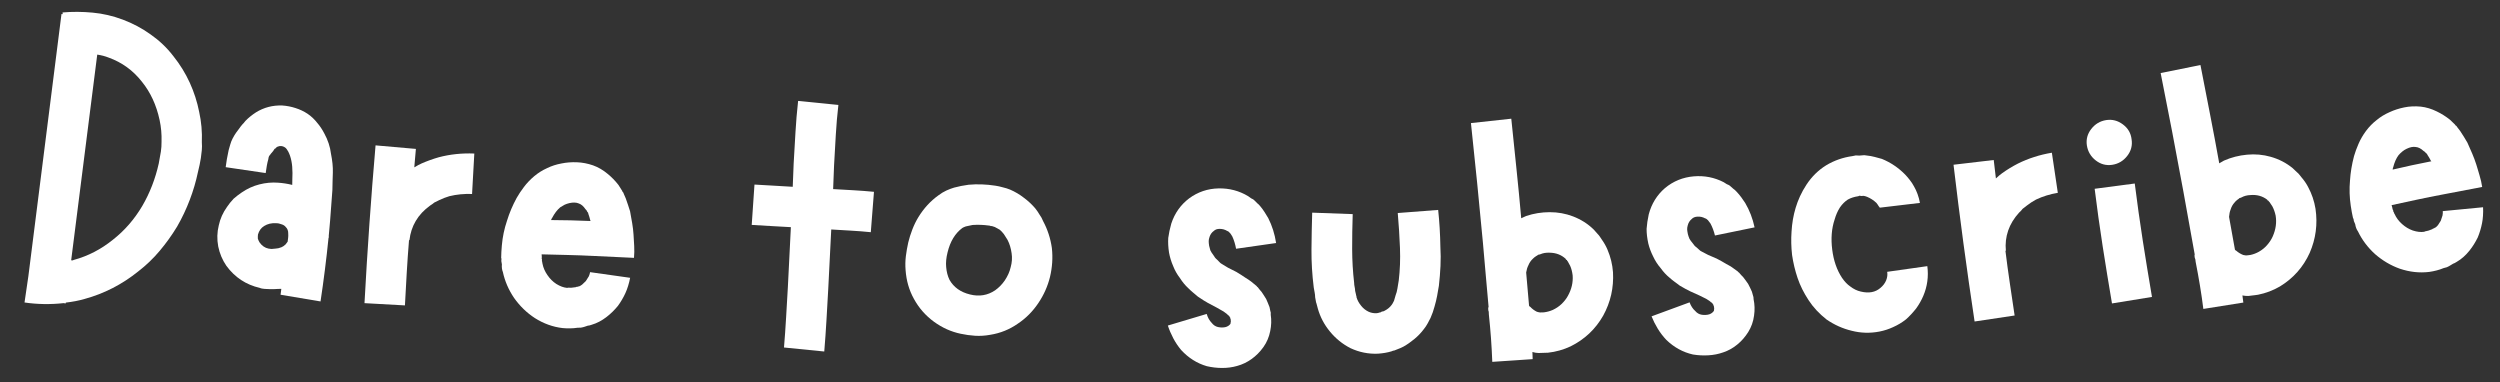
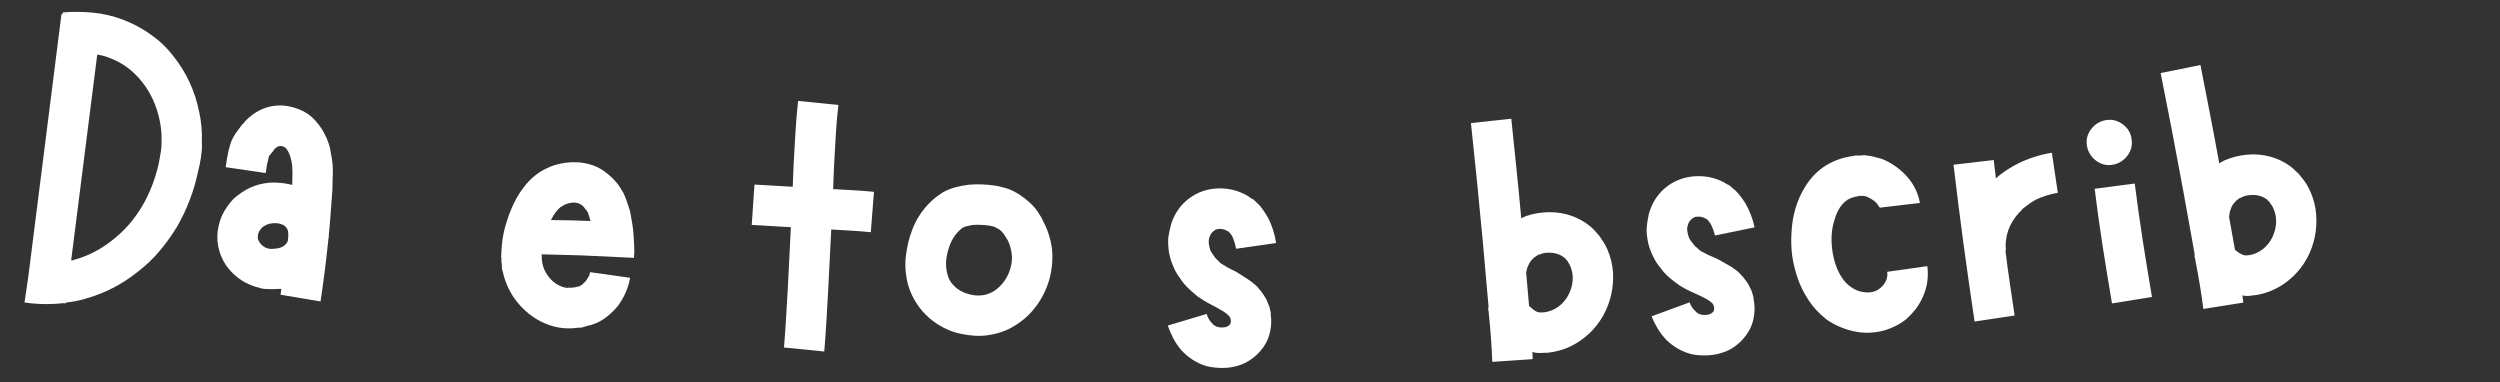
<svg xmlns="http://www.w3.org/2000/svg" height="234" preserveAspectRatio="xMidYMid meet" viewBox="0 0 1147.5 175.5" width="1530" zoomAndPan="magnify">
  <rect x="0" y="0" width="1147.5" height="175.5" fill="#333333" stroke="none" />
  <path d="m91.453-71.391c.094 1.188.086 2.367-.016 3.531-.105 1.156-.25 2.375-.438 3.656-.156 1.023-.352 2.07-.578 3.141-.219 1.074-.477 2.172-.766 3.297-.898 4.305-2.148 8.555-3.75 12.75-1.594 4.199-3.527 8.277-5.797 12.234-2.406 3.961-5.074 7.68-8 11.156-2.918 3.48-6.219 6.641-9.906 9.484-7.398 5.938-15.578 10.137-24.547 12.594-2.711.781-5.59 1.336-8.641 1.672l-.062.391-.953-.141c-6.086.664-12.062.566-17.938-.297l1.766-12.062 15.203-120.359.562.094-.078-.797c4.5-.383 9.094-.359 13.781.078 4.695.43 9.328 1.5 13.891 3.219 4.57 1.719 8.801 3.969 12.688 6.75 4.031 2.805 7.52 6.121 10.469 9.953 3.082 3.855 5.609 7.945 7.578 12.266 1.969 4.324 3.398 8.773 4.297 13.344 1.02 4.574 1.43 9.258 1.234 14.047zm-19.766 9.609c.125-.883.281-1.77.469-2.656.195-.895.359-1.785.484-2.672.113-.77.195-1.539.25-2.312.062-.77.082-1.547.062-2.328.102-3.383-.195-6.691-.891-9.922-1.469-6.863-4.184-12.734-8.141-17.609-4.062-5.176-9.133-8.852-15.203-11.031-1.605-.645-3.367-1.109-5.281-1.391l-11.969 94.438c.258.043.488.047.688.016.207-.039.391-.113.547-.219 6.508-1.77 12.5-4.867 17.969-9.297 5.312-4.164 9.781-9.301 13.406-15.406 3.5-6 6.035-12.535 7.609-19.609zm0 0" fill="#ffffff" transform="translate(1.196 136.762)" />
  <path d="m60.297-40.578c-1 9.875-2.227 19.602-3.672 29.172l-18.344-3.078c.051-.383.109-.832.172-1.344.062-.508.117-.957.172-1.344-.668.043-1.125.047-1.375.016-1.305.105-2.672.137-4.109.094-.387-.051-.746-.066-1.078-.047-.324.012-.672-.004-1.047-.047-.387-.051-.773-.098-1.156-.141-.375-.051-.75-.16-1.125-.328-6.312-1.445-11.418-4.816-15.312-10.109-1.855-2.719-3.105-5.676-3.75-8.875-.625-3.32-.543-6.562.25-9.719.645-3.031 1.91-5.859 3.797-8.484.789-1.195 1.785-2.438 2.984-3.719 1.176-1.031 2.41-1.984 3.703-2.859 2.551-1.758 5.27-3.004 8.156-3.734 2.895-.738 5.754-1 8.578-.781 2.195.148 4.363.484 6.5 1.016-.023-.906-.008-1.812.047-2.719.051-.906.07-1.816.062-2.734 0-2.082-.164-3.922-.484-5.516-.312-1.594-.789-3.016-1.422-4.266-.523-.977-1.023-1.629-1.5-1.953-.719-.469-1.406-.68-2.062-.641-.25-.031-.512 0-.781.094-.281.094-.559.188-.828.281-.438.344-.734.633-.891.859l-.203-.016s-.078.121-.234.359l-.469.719-.906 1.062c-.469.586-.789 1-.953 1.25-.148.23-.273.73-.375 1.5-.23.762-.449 1.715-.656 2.859-.211 1.137-.387 2.277-.531 3.422l-18.359-2.703c.156-1.27.336-2.508.547-3.719.219-1.219.488-2.582.812-4.094.227-.738.469-1.582.719-2.531.25-.945.629-1.91 1.141-2.891.508-.969 1.035-1.836 1.578-2.609.551-.781 1.066-1.473 1.547-2.078.312-.477.77-1.066 1.375-1.766l.672-.688.25-.359.453-.531c1.352-1.395 2.953-2.691 4.797-3.891 3.645-2.258 7.672-3.312 12.078-3.156 2.051.137 4.078.527 6.078 1.172 2.008.637 3.852 1.512 5.531 2.625 1.676 1.125 3.188 2.555 4.531 4.281 1.133 1.312 2.176 2.875 3.125 4.688.844 1.531 1.52 3.078 2.031 4.641.52 1.555.875 3.125 1.062 4.719.32 1.594.555 3.117.703 4.562.145 1.449.195 2.82.156 4.109-.043 1.43-.086 2.793-.125 4.094-.031 1.293-.059 2.586-.078 3.875-.219 2.711-.402 5.152-.547 7.328-.293 4.398-.672 9.031-1.141 13.906.062.406.094.609.094.609l-.172-.031s-.008.031-.016.094zm-21.609 4.297c.676-.289 1.312-.727 1.906-1.312.312-.344.625-.758.938-1.25.062-.508.133-1.082.219-1.719.082-.645.098-1.289.047-1.938.039-1.301-.344-2.332-1.156-3.094-.449-.562-1.055-.957-1.812-1.188-.867-.363-1.75-.539-2.656-.531-2.062-.125-3.871.305-5.422 1.281-1.406.855-2.355 2.164-2.844 3.922-.074.637-.09 1.289-.047 1.953.188.531.441 1.078.766 1.641 1.102 1.574 2.477 2.527 4.125 2.859.125.012.219.023.281.031.07.012.172.027.297.047 0 0 .094.012.281.031.188.023.348.043.484.062.531-.062 1.117-.113 1.766-.156.926-.031 1.867-.242 2.828-.641zm0 0" fill="#ffffff" transform="translate(90.498 149.769)" />
-   <path d="m62.938-87.359-1.031 18.562c-3.617-.133-7.09.203-10.422 1.016-1.605.48-3.164 1.086-4.672 1.812-.68.312-1.434.688-2.266 1.125l-.859.672-1.031.688c-2.824 2.031-5.023 4.387-6.594 7.062-1.586 2.688-2.547 5.633-2.891 8.828l-.203-.016c-.406 5.012-.758 10-1.047 14.969-.281 4.969-.559 9.965-.828 14.984l-18.562-1.031c1.301-24.102 2.992-48.242 5.078-72.422l18.516 1.625c-.156 1.418-.281 2.836-.375 4.25-.086 1.406-.203 2.812-.359 4.219 1.258-.758 2.363-1.352 3.312-1.781 2.594-1.133 5.223-2.082 7.891-2.844 5.207-1.383 10.656-1.957 16.344-1.719zm0 0" fill="#ffffff" transform="translate(154.77 157.832)" />
  <path d="m52.297-37.891c.32-.758.508-1.395.562-1.906l18.391 2.594c-.242 1.273-.547 2.508-.922 3.703-.367 1.199-.777 2.297-1.234 3.297-.969 2.105-2.121 4.07-3.453 5.891-1.594 1.938-3.297 3.605-5.109 5-2.219 1.742-4.527 2.961-6.922 3.656-.273.105-.605.211-1 .312l-.781.109-1.391.469c-.273.117-.539.195-.797.234-.262.031-.59.102-.984.203l-1.547.047c-1.062.168-2.18.262-3.344.281-1.168.023-2.336-.02-3.5-.125-4.48-.52-8.734-2.055-12.766-4.609-3.688-2.406-6.855-5.473-9.5-9.203-2.523-3.707-4.242-7.676-5.156-11.906-.219-.539-.367-1.102-.438-1.688-.074-.582-.078-1.195-.016-1.844l-.141-.797c.008-.125-.012-.254-.062-.391-.055-.133-.074-.266-.062-.391.02-.25.039-.5.062-.75.031-.258-.012-.461-.125-.609.02-1.812.125-3.742.312-5.797.332-3.852 1.117-7.609 2.359-11.266 1.07-3.52 2.547-7.008 4.422-10.469.914-1.613 2.035-3.297 3.359-5.047 1.32-1.758 2.891-3.406 4.703-4.938 1.812-1.52 3.801-2.766 5.969-3.734 2.02-.988 4.211-1.695 6.578-2.125 2.25-.457 4.598-.641 7.047-.547 2.445.086 4.926.559 7.438 1.422 2.395.867 4.617 2.164 6.672 3.891 1.801 1.461 3.457 3.156 4.969 5.094.57.844 1.141 1.742 1.703 2.688l.156.406.359.406.328.812c.219.418.484 1.027.797 1.828.414 1.062.773 2.102 1.078 3.109.312 1 .617 1.961.922 2.875.352 1.867.676 3.684.969 5.453.301 1.762.504 3.492.609 5.188.051.898.102 1.773.156 2.625.062.855.113 1.734.156 2.641.051.918.066 1.828.047 2.734-.012.898-.059 1.797-.141 2.703l-18.562-.875c-3.867-.195-7.805-.344-11.812-.438-4-.102-8.008-.203-12.016-.297.07.648.098 1.094.078 1.344-.012.137-.027.305-.047.5-.023.188.023.352.141.484-.023.262-.031.391-.031.391l-.031.391c.125.137.176.305.156.5-.012.188.031.422.125.703.363 1.836 1.125 3.578 2.281 5.234 1.133 1.668 2.492 3.016 4.078 4.047 1.738 1.062 3.375 1.664 4.906 1.797.395-.094.816-.117 1.266-.078.457.043.945.016 1.469-.078l.781-.109s.062.008.188.016c.133.012.27-.047.406-.172l.797-.109.391-.156c.133.012.203.016.203.016.531-.219 1.008-.5 1.438-.844.551-.469 1.113-1.004 1.688-1.609.457-.738.914-1.469 1.375-2.188zm-13.125-31.672c-1.406 1.18-2.656 2.82-3.75 4.922-.137.125-.293.438-.469.938 2.977.012 5.984.055 9.016.125 3.031.062 6.094.168 9.188.312-.117-.133-.172-.203-.172-.203-.281-1.195-.578-2.195-.891-3-.094-.395-.141-.594-.141-.594s-.059-.07-.172-.219l-.188-.203c-.199-.539-.484-.953-.859-1.234-.918-1.375-1.938-2.242-3.062-2.609-1.125-.488-2.543-.547-4.25-.172-.805.188-1.547.438-2.234.75-.656.344-1.328.742-2.016 1.188zm0 0" fill="#ffffff" transform="translate(217.982 164.712)" />
  <path d="m67.922-86.203-1.453 18.531c-3.086-.312-6.141-.551-9.172-.719-3.023-.176-6.016-.352-8.984-.531l-1.375 27.25c-.273 4.762-.543 9.523-.812 14.281-.273 4.762-.609 9.59-1.016 14.484l-18.484-1.844c.375-4.5.695-9.098.969-13.797.27-4.695.539-9.363.812-14l1.375-27.438c-2.961-.164-5.953-.332-8.984-.5-3.023-.176-6.016-.352-8.984-.531l1.266-18.516c2.957.168 5.883.336 8.781.5 2.895.168 5.82.34 8.781.516l.422-10.641c.281-4.77.555-9.535.828-14.297.27-4.758.676-9.582 1.219-14.469l18.484 1.844c-.523 4.492-.918 9.086-1.188 13.781-.262 4.699-.527 9.371-.797 14.016l-.422 10.828c3.094.18 6.211.355 9.359.531 3.156.18 6.281.418 9.375.719zm0 0" fill="#ffffff" transform="translate(333.231 174.249)" />
  <path d="m77.031-64.594c.488 4.398.195 8.836-.875 13.312-1.055 4.23-2.809 8.172-5.266 11.828-2.594 3.887-5.734 7.059-9.422 9.516-3.836 2.699-8.09 4.418-12.766 5.156-2.344.43-4.648.574-6.906.438-2.25-.145-4.461-.453-6.625-.922-2.18-.457-4.281-1.141-6.312-2.047-2.031-.914-3.996-2.055-5.891-3.422-3.906-2.852-7-6.379-9.281-10.578-2.188-3.945-3.453-8.32-3.797-13.125-.18-2.195-.137-4.352.125-6.469.27-2.113.633-4.195 1.094-6.25.457-1.914 1.078-3.891 1.859-5.922.781-2.039 1.711-3.945 2.797-5.719 2.477-4.031 5.508-7.336 9.094-9.922 1.312-.988 2.555-1.75 3.734-2.281 1.188-.539 2.375-.988 3.562-1.344 2.082-.562 4.289-1 6.625-1.312 4-.363 8.117-.219 12.359.438 1.156.18 2.242.418 3.266.719 1.281.293 2.43.652 3.453 1.078 2.289.992 4.379 2.227 6.266 3.703 1.863 1.367 3.602 2.977 5.219 4.828.75.93 1.43 1.922 2.047 2.984.363.531.66.996.891 1.391l.734 1.578c2.051 3.812 3.391 7.93 4.016 12.344zm-18.906 8.781c.602-2.156.75-4.27.438-6.344-.312-2.344-.953-4.43-1.922-6.266-.73-1.195-1.277-2.055-1.641-2.578-.617-.801-1.242-1.469-1.875-2-.75-.414-1.508-.832-2.266-1.25-.398-.145-.844-.289-1.344-.438 0 0-.195-.004-.578-.016-.137-.133-.398-.207-.781-.219-2.562-.352-5.078-.441-7.547-.266-1.156.211-2.188.43-3.094.656-.648.23-1.172.469-1.578.719-3.312 2.461-5.574 6.188-6.781 11.188-.617 2.418-.828 4.664-.641 6.734.188 2.211.695 4.168 1.531 5.875 1.945 3.43 5.086 5.668 9.422 6.719 4.227 1.055 8.066.418 11.516-1.906 1.719-1.227 3.188-2.723 4.406-4.484 1.363-2.031 2.273-4.07 2.734-6.125zm0 0" fill="#ffffff" transform="translate(405.778 178.457)" />
  <path d="m55.516-38.609-.016.969c.375 2.449.297 4.961-.234 7.531-.523 2.699-1.562 5.148-3.125 7.344-1.555 2.18-3.367 4.008-5.438 5.484-2.062 1.469-4.262 2.523-6.594 3.156-2.199.637-4.523.949-6.969.938-2.324-.008-4.648-.281-6.969-.812-4.5-1.312-8.422-3.781-11.766-7.406-1.406-1.676-2.621-3.484-3.641-5.422-1.023-1.945-1.852-3.891-2.484-5.828l17.828-5.328c.5 1.68 1.258 3.039 2.281 4.078.781 1.031 1.75 1.68 2.906 1.938.645.137 1.227.203 1.75.203.645 0 1.223-.062 1.734-.188.906-.25 1.613-.695 2.125-1.344.133-.125.203-.379.203-.766.133-.383.141-.773.016-1.172v-.375c-.137-.133-.203-.328-.203-.578 0 0 0-.031 0-.094 0-.07-.062-.109-.188-.109 0 0 0-.031 0-.094s0-.094 0-.094c-.137-.133-.203-.203-.203-.203.133.137.07.012-.188-.375l-.188-.203c.125.137.055.137-.203 0-.242-.383-.945-.969-2.109-1.75-.906-.52-1.938-1.109-3.094-1.766l-4.047-2.141c-.648-.383-1.355-.805-2.125-1.266-.762-.457-1.594-1.004-2.5-1.641l-1.156-.984-1.156-.969c-.773-.645-1.48-1.297-2.125-1.953-1.406-1.289-2.684-2.844-3.828-4.656-1.293-1.676-2.32-3.488-3.078-5.438-.898-2.062-1.531-4.125-1.906-6.188-.375-2.457-.496-4.719-.359-6.781.27-2.051.734-4.238 1.391-6.562 1.562-4.758 4.289-8.617 8.188-11.578 4-2.945 8.516-4.473 13.547-4.578 4.906-.094 9.414 1.094 13.531 3.562l1.344.969c.258.125.516.258.766.391.258.125.516.32.766.578.52.523.973.977 1.359 1.359.383.262.836.715 1.359 1.359.758.918 1.426 1.828 2 2.734.582.898 1.129 1.793 1.641 2.688 1.781 3.5 2.984 7.312 3.609 11.438l-18.375 2.625c-.375-2.062-.949-3.938-1.719-5.625-.375-.645-.762-1.223-1.156-1.734-.25-.133-.375-.203-.375-.203 0-.125 0-.188 0-.188s-.133-.062-.391-.188c-.125-.133-.258-.203-.391-.203-1.031-.656-2.195-.984-3.484-.984-1.156-.008-2.059.309-2.703.953-.906.637-1.559 1.539-1.953 2.703-.262.773-.391 1.414-.391 1.922-.012.523.051 1.234.188 2.141.125.637.312 1.344.562 2.125.383.773.836 1.484 1.359 2.141.5.906 1.07 1.617 1.719 2.125.258.262.582.59.969.984l.578.578.578.391c.77.512 1.734 1.094 2.891 1.75l3.859 1.953c1.539.918 2.957 1.824 4.25 2.719.895.531 1.727 1.09 2.5 1.672.77.574 1.602 1.258 2.5 2.047.258.387.453.578.578.578l.578.766c.125.137.285.336.484.594.195.25.422.508.672.766.375.531.723 1.059 1.047 1.578.32.512.68 1.086 1.078 1.719.238.523.488 1.105.75 1.75.258.648.52 1.297.781 1.953l.359 1.734zm0 0" fill="#ffffff" transform="translate(527.766 182.083)" />
-   <path d="m65.891-69.078c.176 2.836.191 5.766.047 8.797-.148 3.023-.391 6.023-.734 9-.242 1.555-.512 3.105-.812 4.656-.293 1.555-.684 3.172-1.172 4.859-.48 1.812-1.094 3.562-1.844 5.25-.387.773-.828 1.617-1.328 2.531-.5.918-1.062 1.766-1.688 2.547-1.273 1.699-2.734 3.234-4.391 4.609s-3.32 2.531-4.984 3.469c-.512.262-.992.492-1.438.688-.449.199-.867.367-1.25.5l-1.531.609c-.137 0-.336.039-.594.109-.25.062-.508.164-.766.297-1.793.543-3.852.898-6.172 1.062-4.387.188-8.59-.656-12.609-2.531-3.648-1.875-6.781-4.406-9.406-7.594-2.625-3.176-4.484-6.695-5.578-10.562l-.609-2.297c-.125-.258-.195-.457-.203-.594l-.422-2.312c-.012-.77-.09-1.508-.234-2.219-.137-.707-.273-1.445-.406-2.219-.742-5.914-1.09-11.742-1.047-17.484.051-5.738.16-11.379.328-16.922l18.594.672c-.18 5.43-.262 10.789-.25 16.078.02 5.281.32 10.43.906 15.438.008.648.082 1.262.219 1.844.145.586.223 1.199.234 1.844l.406 1.719c0 .125.004.258.016.391l.188.188v.578c.406 1.418 1.133 2.762 2.188 4.031.926 1.156 2.039 2.047 3.344 2.672 1.039.492 2.207.73 3.5.719.25-.008.531-.047.844-.109.32-.07.676-.176 1.062-.312h.188c.133-.008.203-.078.203-.203l.578-.188c.258-.008.453-.047.578-.109.133-.07.328-.172.578-.297 1.27-.664 2.289-1.52 3.062-2.562.25-.27.625-.922 1.125-1.953.25-.781.492-1.625.734-2.531.375-.906.648-1.938.828-3.094.176-1.164.379-2.398.609-3.703.57-4.77.758-9.734.562-14.891-.199-5.156-.539-10.504-1.016-16.047l18.547-1.422c.289 2.699.52 5.465.688 8.297.176 2.836.285 5.734.328 8.703zm0 0" fill="#ffffff" transform="translate(595.245 182.431)" />
  <path d="m65.891-66.656c1.414 3.312 2.254 6.762 2.516 10.344.395 7.094-1.105 13.73-4.5 19.906-3.523 6.199-8.512 10.902-14.969 14.109-3.305 1.543-6.758 2.512-10.359 2.906-.512.012-.996.027-1.453.047-.449.023-.934.039-1.453.047l-1.344.047c-.25.012-.508-.008-.766-.062-.25-.062-.508-.086-.766-.078-.398-.113-.855-.223-1.375-.328.02.637.039 1.215.062 1.734.02.512.035 1.027.047 1.547l-18.531 1.25c-.137-3.613-.336-7.223-.594-10.828-.262-3.602-.59-7.266-.984-10.984-.012-.383-.027-.77-.047-1.156-.137-.375-.211-.629-.219-.766-.012-.25-.023-.57-.031-.969 0-.125.023-.219.078-.281.062-.07.094-.176.094-.312-.438-4.883-.875-9.801-1.312-14.75-.43-4.945-.859-9.867-1.297-14.766-.844-9.125-1.727-18.25-2.641-27.375-.918-9.133-1.867-18.27-2.844-27.406l18.516-2.016c.781 7.586 1.566 15.199 2.359 22.844.801 7.648 1.535 15.266 2.203 22.859.383-.145.766-.32 1.141-.531.383-.207.766-.379 1.141-.516 3.438-1.156 7.023-1.738 10.766-1.75 3.75-.008 7.328.637 10.734 1.938 3.656 1.406 6.816 3.418 9.484 6.031.281.375.586.719.922 1.031.332.312.633.656.906 1.031.406.387.742.797 1.016 1.234.27.438.539.844.812 1.219 1.094 1.512 1.988 3.094 2.688 4.75zm-18.188 21.172c1.695-3.031 2.426-6.156 2.188-9.375-.199-1.664-.578-3.133-1.141-4.406-.281-.5-.625-1.129-1.031-1.891-.012-.125-.086-.211-.219-.266-.125-.062-.195-.223-.203-.484-.125 0-.258-.062-.391-.188-.137-.125-.203-.25-.203-.375-2.012-1.863-4.5-2.805-7.469-2.828-1.555-.07-2.965.172-4.234.734-.125.012-.258.047-.391.109-.125.062-.32.102-.578.109-.117.137-.242.242-.375.312-.125.074-.309.18-.547.312-.625.406-1.125.812-1.5 1.219-.875.805-1.555 1.793-2.031 2.969-.48.918-.824 2.027-1.031 3.328.438 4.887.879 9.969 1.328 15.25.133.25.336.438.609.562.801.875 1.789 1.609 2.969 2.203.781.23 1.297.34 1.547.328h.094c.07 0 .172-.004.297-.016h.391c.125-.008.281-.016.469-.016.195-.008.363-.02.5-.031 1.406-.176 2.75-.547 4.031-1.109 1.508-.707 2.832-1.598 3.969-2.672 1.25-1.195 2.234-2.457 2.953-3.781zm0 0" fill="#ffffff" transform="translate(671.958 181.281)" />
  <path d="m53.031-41.938.062.969c.52 2.43.594 4.938.219 7.531-.355 2.73-1.242 5.234-2.656 7.516-1.418 2.273-3.117 4.211-5.094 5.812-1.969 1.605-4.102 2.789-6.391 3.547-2.156.773-4.453 1.227-6.891 1.359-2.324.137-4.664.012-7.016-.375-4.574-1.031-8.637-3.254-12.188-6.672-1.512-1.594-2.84-3.328-3.984-5.203-1.137-1.875-2.078-3.754-2.828-5.641l17.453-6.422c.602 1.648 1.453 2.953 2.547 3.922.832.992 1.836 1.578 3.016 1.766.656.094 1.242.125 1.766.094.645-.031 1.211-.125 1.703-.281.883-.312 1.566-.805 2.047-1.484.125-.133.176-.391.156-.766.102-.383.082-.773-.062-1.172l-.016-.188v-.188c-.148-.125-.23-.312-.25-.562 0 0 0-.031 0-.094 0-.07-.062-.102-.188-.094 0 0-.008-.031-.016-.094 0-.062 0-.094 0-.094-.148-.133-.219-.203-.219-.203.145.137.078.016-.203-.359l-.203-.188c.133.125.066.133-.203.016-.273-.375-1.008-.914-2.203-1.625-.938-.469-2-.992-3.188-1.578l-4.188-1.891c-.668-.344-1.398-.719-2.188-1.125-.793-.406-1.664-.898-2.609-1.484l-1.203-.906-1.234-.906c-.805-.594-1.547-1.195-2.234-1.812-1.492-1.207-2.855-2.676-4.094-4.406-1.387-1.602-2.523-3.352-3.406-5.25-1.023-2.008-1.781-4.031-2.281-6.062-.531-2.426-.793-4.672-.781-6.734.145-2.07.473-4.285.984-6.641 1.281-4.852 3.766-8.875 7.453-12.062 3.82-3.176 8.242-4.973 13.266-5.391 4.883-.395 9.453.508 13.703 2.703l1.406.891c.258.117.523.23.797.344.27.117.535.297.797.547.551.48 1.031.902 1.438 1.266.406.242.883.668 1.438 1.281.82.867 1.551 1.734 2.188 2.609.633.867 1.227 1.727 1.781 2.578 2 3.387 3.438 7.121 4.312 11.203l-18.188 3.734c-.5-2.039-1.188-3.875-2.062-5.5-.418-.625-.84-1.18-1.266-1.672-.262-.113-.391-.172-.391-.172 0-.125 0-.188 0-.188s-.137-.055-.406-.172c-.137-.125-.273-.18-.406-.172-1.055-.594-2.227-.852-3.516-.781-1.156.074-2.043.449-2.656 1.125-.867.699-1.461 1.641-1.781 2.828-.219.773-.312 1.414-.281 1.922.031.523.141 1.234.328 2.141.156.625.391 1.324.703 2.094.426.75.914 1.434 1.469 2.047.562.875 1.18 1.543 1.859 2 .27.25.609.559 1.016.922l.609.547.609.359c.812.469 1.805.992 2.984 1.562l3.984 1.719c1.594.824 3.062 1.648 4.406 2.469.926.469 1.789.969 2.594 1.5.801.531 1.676 1.164 2.625 1.891.281.367.484.547.609.547l.625.719c.133.137.305.328.516.578.219.242.457.48.719.719.414.5.797 1 1.141 1.5.352.5.75 1.059 1.188 1.672.281.5.566 1.062.859 1.688.289.625.582 1.258.875 1.891l.484 1.719zm0 0" fill="#ffffff" transform="translate(751.801 178.294)" />
  <path d="m65.438-52.359c.625 4.742 0 9.312-1.875 13.719-.875 2.023-1.953 3.918-3.234 5.688-1.531 1.938-3.09 3.609-4.672 5.016-1.812 1.43-3.789 2.617-5.922 3.562-2 .93-4.078 1.605-6.234 2.031-4.336.844-8.617.719-12.844-.375-4.086-.988-7.902-2.703-11.453-5.141-1.656-1.301-3.188-2.703-4.594-4.203-1.406-1.508-2.625-3.062-3.656-4.656-2.199-3.332-3.887-6.727-5.062-10.188-1.168-3.469-2.012-6.992-2.531-10.578-.406-3.594-.492-7.145-.25-10.656.219-3.895.848-7.562 1.891-11 .508-1.727 1.176-3.492 2-5.297.832-1.812 1.828-3.598 2.984-5.359 2.438-3.688 5.445-6.641 9.031-8.859 3.695-2.219 7.723-3.625 12.078-4.219.258-.02.516-.07.766-.156.258-.082.516-.133.766-.156l1.547.078 1.562-.125.375-.031.391-.031.969.125c1.438.148 2.719.375 3.844.688 1.125.305 2.219.602 3.281.891 4 1.637 7.539 4.016 10.625 7.141.695.73 1.406 1.555 2.125 2.469.727.906 1.395 1.922 2 3.047.582.992 1.117 2.148 1.609 3.469.488 1.324.852 2.684 1.094 4.078l-18.453 2.188c-.125.012-.133-.051-.016-.188 0 0-.07-.055-.203-.172-.148-.258-.215-.328-.203-.203-.168-.375-.539-.922-1.109-1.641-1.262-1.195-2.688-2.125-4.281-2.781-.543-.219-1.074-.367-1.594-.453-.137.012-.203.016-.203.016l-.188.016-.781.047-.594-.156c-.125.012-.25.059-.375.141-.125.074-.25.117-.375.125-1.793.262-3.371.773-4.734 1.531-1.344.875-2.543 2.07-3.594 3.578-1.043 1.625-1.867 3.5-2.469 5.625-1.375 4.105-1.734 8.719-1.078 13.844.633 5 2.125 9.281 4.469 12.844 1.176 1.73 2.441 3.059 3.797 3.984 1.52 1.18 3.129 1.961 4.828 2.344 3.695.887 6.695.336 9-1.656 1.219-1 2.102-2.164 2.656-3.5.531-1.344.688-2.645.469-3.906zm0 0" fill="#ffffff" transform="translate(819.203 174.518)" />
  <path d="m43.969-98.297 2.734 18.406c-3.555.594-6.887 1.625-10 3.094-1.469.793-2.867 1.703-4.188 2.734-.605.449-1.273.965-2 1.547l-.688.844-.906.875c-2.336 2.555-4.008 5.305-5.016 8.25-1.012 2.949-1.359 6.027-1.047 9.234l-.203.016c.613 5 1.285 9.961 2.016 14.875.727 4.906 1.461 9.855 2.203 14.844l-18.375 2.75c-3.605-23.875-6.828-47.859-9.672-71.953l18.453-2.172c.133 1.418.301 2.828.5 4.234.195 1.406.363 2.812.5 4.219 1.07-1 2.031-1.801 2.875-2.406 2.301-1.645 4.691-3.102 7.172-4.375 4.82-2.406 10.035-4.078 15.641-5.016zm0 0" fill="#ffffff" transform="translate(897.838 168.393)" />
  <path d="m19.203-78.016c1.094 8.699 2.312 17.387 3.656 26.062 1.352 8.668 2.77 17.336 4.25 26l-18.359 2.984c-1.469-8.645-2.891-17.367-4.266-26.172-1.367-8.801-2.594-17.617-3.688-26.453zm-10.281-8.594c-2.805.438-5.34-.223-7.609-1.984-2.27-1.77-3.629-4.051-4.078-6.844-.438-2.801.23-5.336 2-7.609 1.758-2.27 4.035-3.629 6.828-4.078 2.801-.438 5.367.227 7.703 1.984 2.344 1.75 3.672 4.031 3.984 6.844.438 2.805-.23 5.34-2 7.609-1.762 2.273-4.039 3.633-6.828 4.078zm0 0" fill="#ffffff" transform="translate(960.651 162.247)" />
  <path d="m59.641-72.297c1.707 3.156 2.848 6.512 3.422 10.062 1.031 7.031.141 13.777-2.672 20.234-2.949 6.5-7.496 11.633-13.641 15.391-3.156 1.836-6.512 3.105-10.062 3.812-.512.074-.992.141-1.438.203-.449.055-.934.109-1.453.172l-1.328.172c-.262.031-.523.031-.781 0-.262-.039-.523-.047-.781-.016-.398-.07-.859-.141-1.391-.203.082.637.156 1.211.219 1.719.07.512.141 1.027.203 1.547l-18.359 2.922c-.449-3.594-.969-7.172-1.562-10.734-.586-3.562-1.242-7.18-1.969-10.859-.043-.383-.09-.77-.141-1.156-.168-.352-.258-.598-.266-.734-.031-.25-.074-.57-.125-.969-.023-.125-.008-.223.047-.297.051-.07.066-.176.047-.312-.867-4.82-1.742-9.676-2.625-14.562-.875-4.895-1.75-9.754-2.625-14.578-1.656-9.02-3.348-18.035-5.078-27.047-1.738-9.008-3.504-18.016-5.297-27.016l18.266-3.688c1.457 7.48 2.922 14.996 4.391 22.547 1.477 7.543 2.891 15.07 4.234 22.578.383-.188.754-.398 1.109-.641.352-.25.719-.457 1.094-.625 3.312-1.457 6.832-2.359 10.562-2.703 3.727-.352 7.344-.031 10.844.969 3.781 1.074 7.117 2.793 10.016 5.156.312.344.645.656 1 .938.352.281.688.602 1 .953.438.336.812.711 1.125 1.125.312.418.613.797.906 1.141 1.227 1.406 2.266 2.906 3.109 4.5zm-16.203 22.703c1.406-3.156 1.848-6.328 1.328-9.516-.355-1.645-.867-3.078-1.531-4.297-.324-.469-.727-1.066-1.203-1.797-.012-.125-.09-.207-.234-.25-.137-.039-.219-.191-.25-.453-.125.012-.262-.039-.406-.156-.148-.113-.23-.234-.25-.359-2.168-1.664-4.727-2.375-7.672-2.125-1.555.055-2.938.418-4.156 1.094-.125.023-.25.074-.375.156-.117.074-.305.125-.562.156-.105.137-.219.25-.344.344-.117.086-.293.203-.531.359-.594.461-1.055.906-1.375 1.344-.812.887-1.402 1.934-1.766 3.141-.398.961-.641 2.102-.734 3.422.875 4.812 1.773 9.828 2.703 15.047.156.242.367.414.641.516.875.793 1.926 1.434 3.156 1.922.812.168 1.336.234 1.578.203 0 0 .031-.004.094-.016.07-.008.172-.02.297-.031l.391-.047c.125-.02.281-.039.469-.062.195-.031.363-.051.5-.062 1.383-.301 2.68-.797 3.891-1.484 1.457-.832 2.695-1.836 3.719-3.016 1.133-1.301 2.008-2.645 2.625-4.031zm0 0" fill="#ffffff" transform="translate(999.755 158.079)" />
-   <path d="m41.969-49.078c.145-.82.18-1.484.109-1.984l18.5-1.781c.062 1.305.051 2.578-.031 3.828-.074 1.242-.219 2.402-.438 3.484-.449 2.281-1.105 4.465-1.969 6.547-1.105 2.25-2.371 4.266-3.797 6.047-1.762 2.211-3.719 3.934-5.875 5.172-.242.168-.543.344-.906.531l-.719.297-1.266.766c-.242.18-.48.32-.719.422-.242.094-.543.242-.906.438l-1.5.406c-.992.418-2.047.773-3.172 1.062-1.125.293-2.266.523-3.422.688-4.48.543-8.984.047-13.516-1.484-4.137-1.477-7.93-3.719-11.375-6.719-3.324-3.031-5.922-6.488-7.797-10.375-.344-.477-.621-.992-.828-1.547-.211-.551-.359-1.145-.453-1.781l-.312-.734c-.023-.125-.074-.25-.156-.375-.086-.125-.137-.25-.156-.375-.031-.258-.07-.516-.109-.766-.043-.25-.133-.43-.266-.547-.398-1.758-.746-3.66-1.047-5.703-.57-3.832-.688-7.664-.344-11.5.23-3.676.844-7.414 1.844-11.219.508-1.781 1.203-3.676 2.078-5.688.875-2.02 2.016-3.984 3.422-5.891 1.414-1.906 3.055-3.582 4.922-5.031 1.738-1.438 3.711-2.641 5.922-3.609 2.07-.957 4.305-1.68 6.703-2.172 2.406-.5 4.938-.617 7.594-.359 2.508.281 4.969 1.023 7.375 2.219 2.094 1 4.102 2.266 6.031 3.797.75.68 1.516 1.414 2.297 2.203l.219.359.453.312.5.719c.32.344.727.871 1.219 1.578.656.949 1.25 1.875 1.781 2.781.531.898 1.047 1.762 1.547 2.594.781 1.711 1.52 3.391 2.219 5.047.707 1.656 1.316 3.293 1.828 4.906.258.867.516 1.703.766 2.516s.5 1.664.75 2.547c.27.875.504 1.758.703 2.641.195.875.363 1.762.5 2.656l-18.266 3.484c-3.805.711-7.668 1.484-11.594 2.328-3.918.844-7.824 1.688-11.719 2.531.207.625.328 1.059.359 1.297.02.137.047.305.078.5.031.188.113.336.25.438.039.25.062.375.062.375l.062.391c.156.105.242.258.266.453.031.188.129.398.297.625.77 1.711 1.91 3.242 3.422 4.594 1.5 1.344 3.145 2.336 4.938 2.969 1.926.625 3.656.824 5.188.594.352-.176.754-.297 1.203-.359.445-.07.914-.207 1.406-.406l.734-.297s.062-.008.188-.031c.133-.02.254-.109.359-.266l.75-.297.344-.25c.133-.02.203-.031.203-.031.457-.332.852-.711 1.188-1.141.426-.602.848-1.258 1.266-1.969.27-.82.539-1.641.812-2.453zm-20.156-27.703c-1.094 1.469-1.93 3.352-2.5 5.641-.105.156-.184.496-.234 1.016 2.883-.688 5.812-1.348 8.781-1.984 2.977-.645 5.988-1.258 9.031-1.844-.148-.094-.219-.141-.219-.141-.555-1.102-1.078-2.004-1.578-2.703-.188-.375-.281-.562-.281-.562s-.07-.055-.203-.172l-.234-.156c-.336-.469-.711-.801-1.125-1-1.211-1.125-2.406-1.727-3.594-1.812-1.211-.207-2.602.07-4.172.828-.742.355-1.398.773-1.969 1.25-.586.48-1.152 1.027-1.703 1.641zm0 0" fill="#ffffff" transform="translate(1079.146 147.969)" />
</svg>